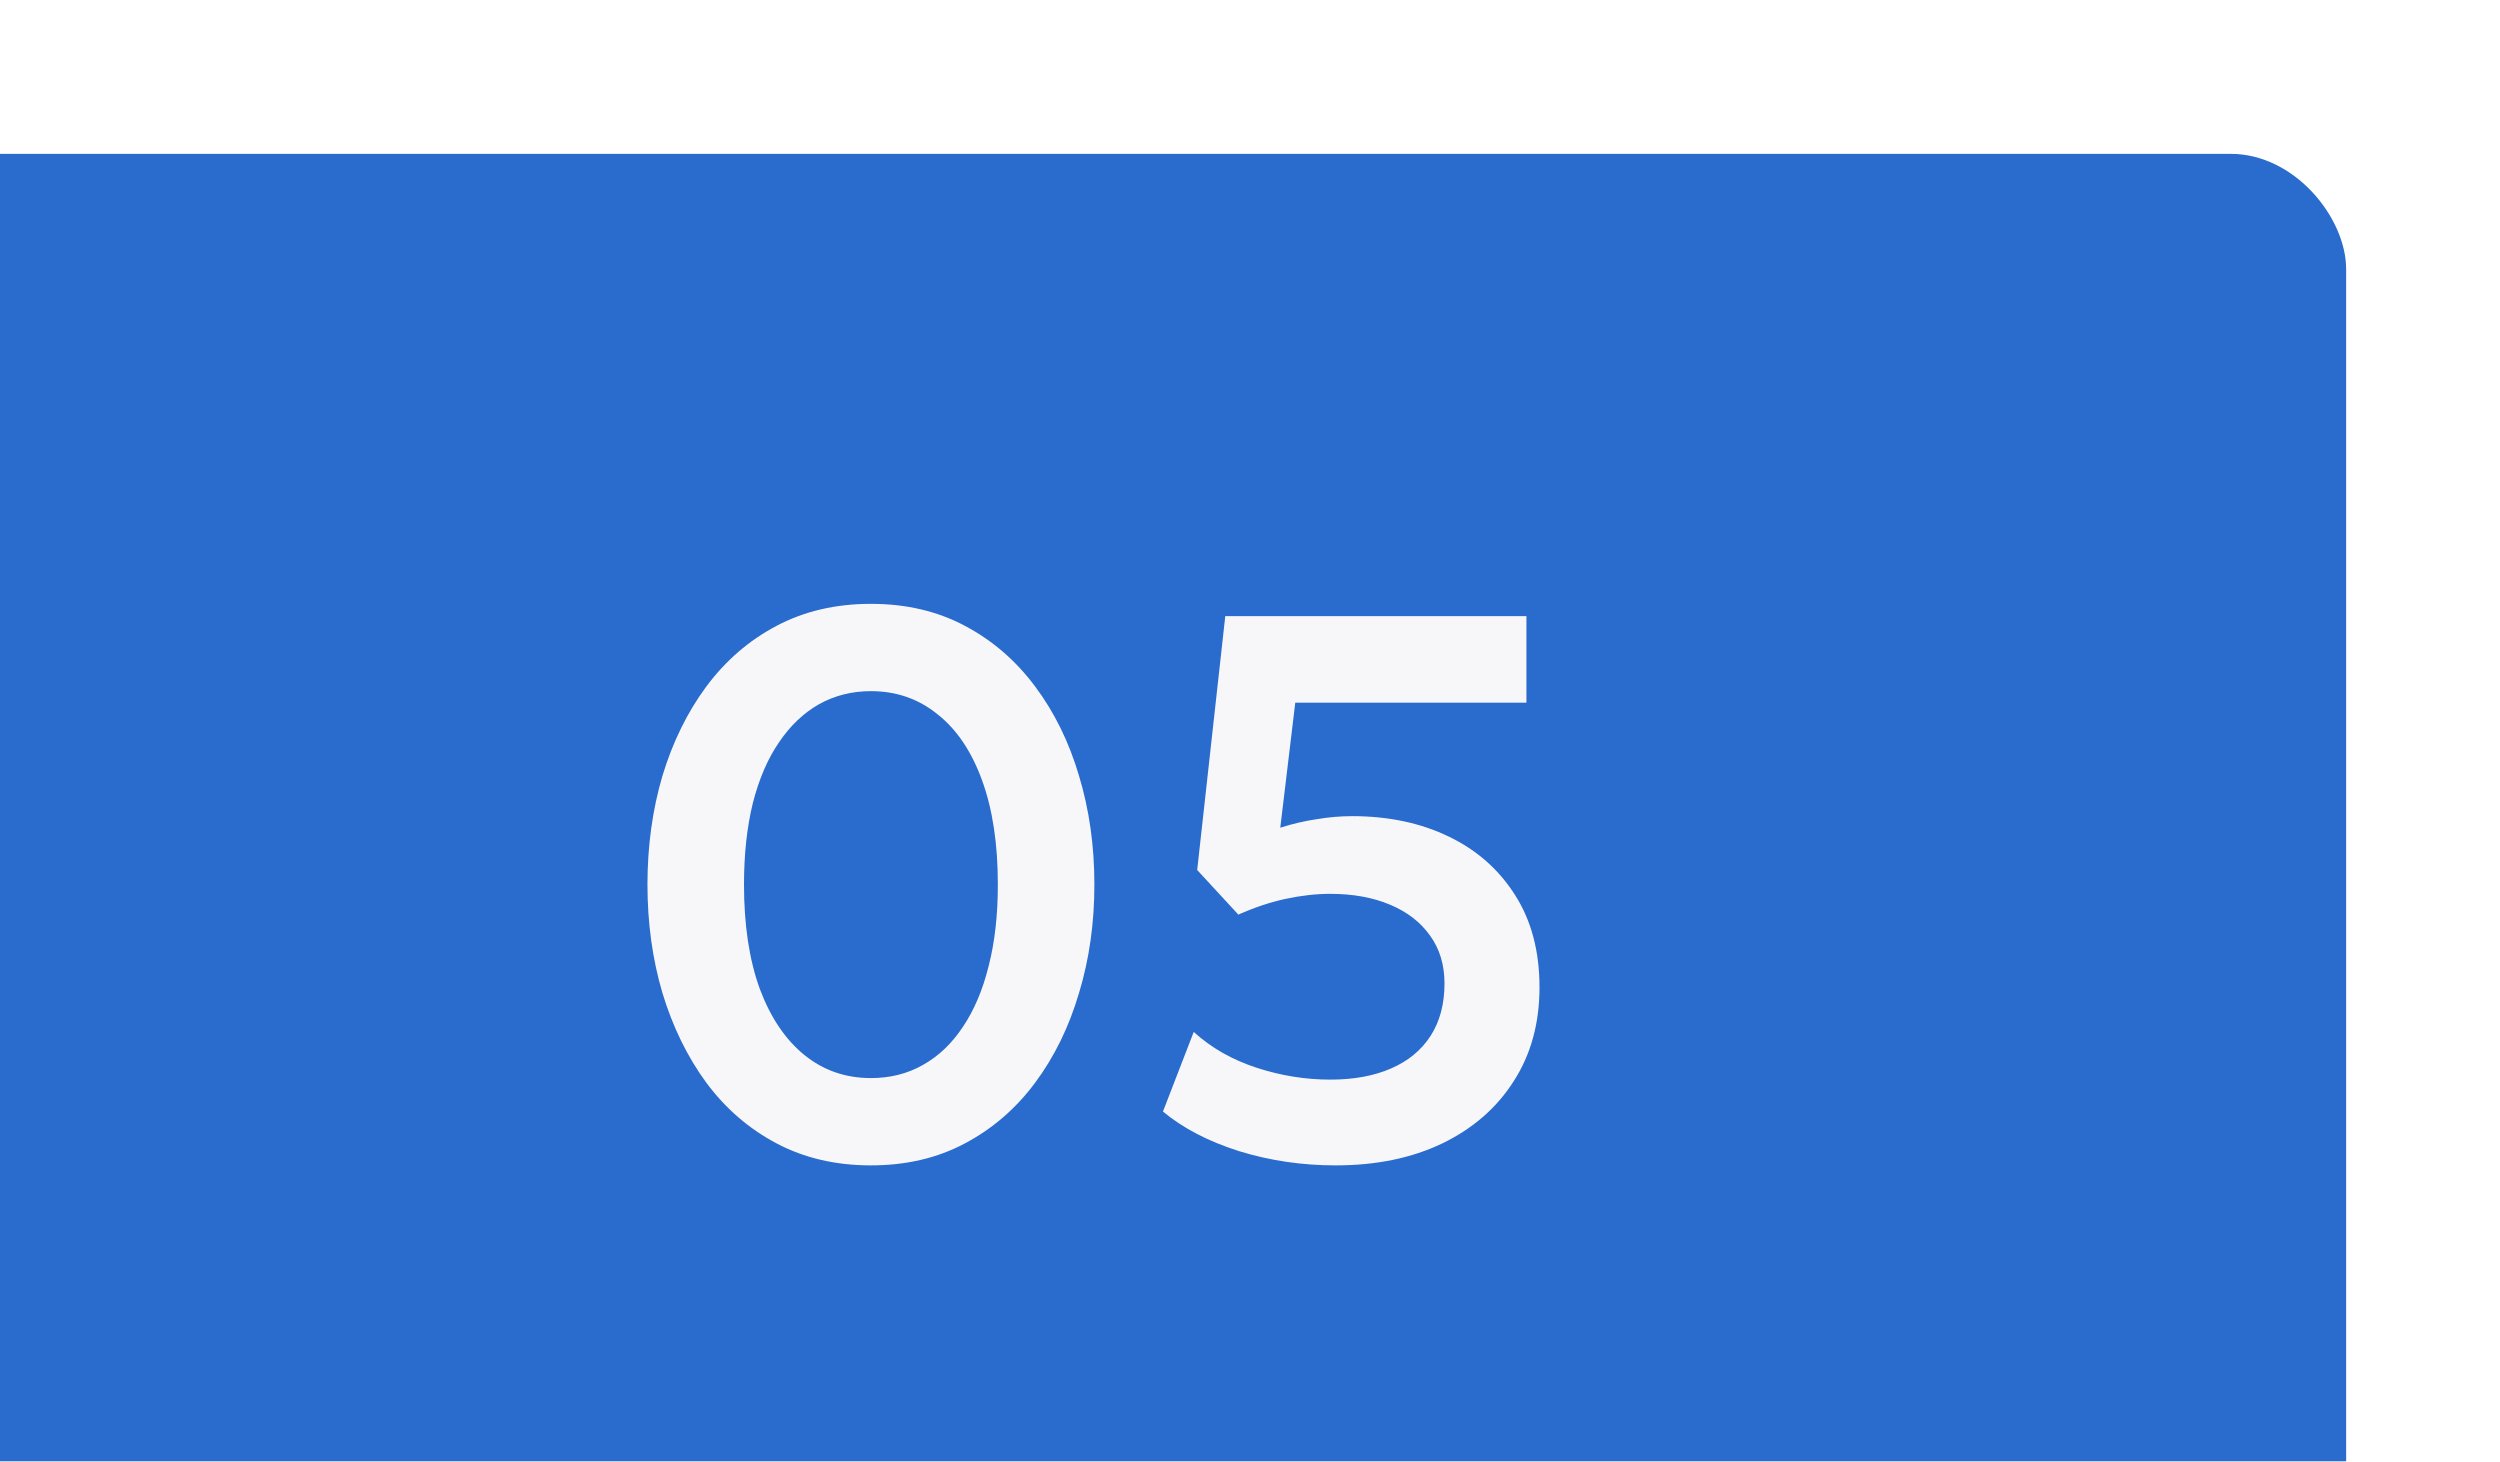
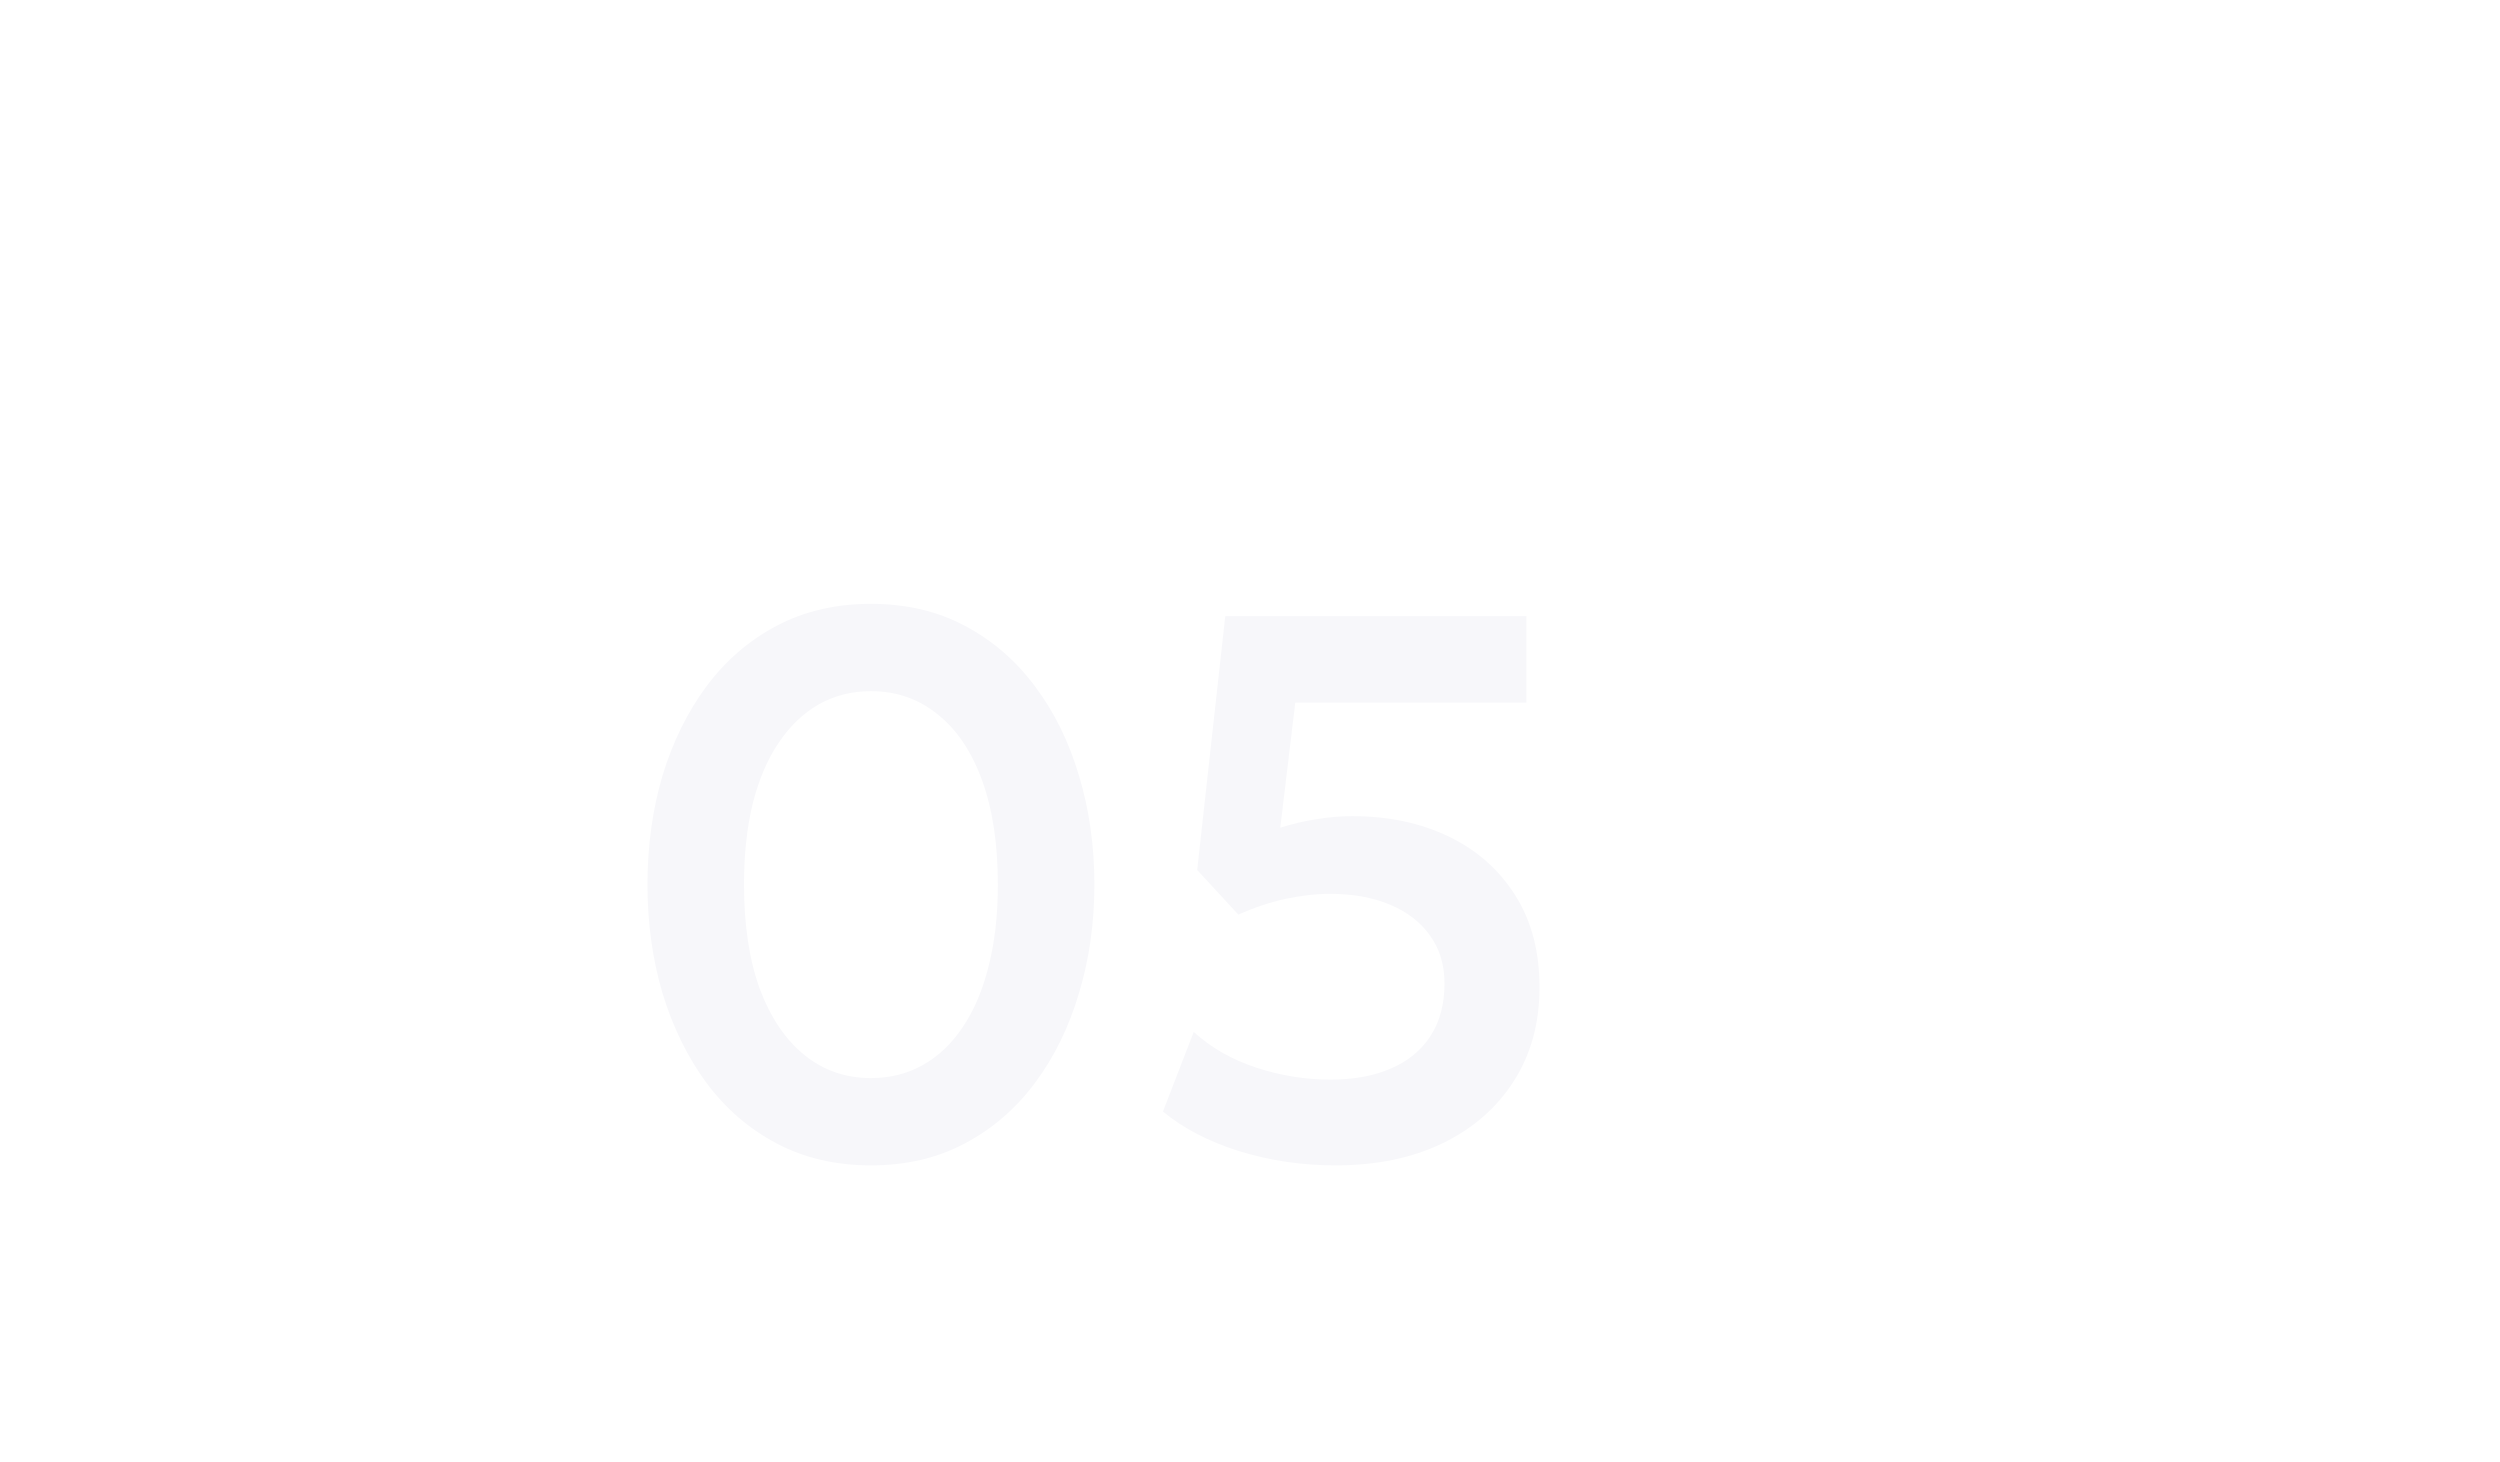
<svg xmlns="http://www.w3.org/2000/svg" width="65" height="38" viewBox="0 0 65 38" fill="none">
  <g filter="url(#filter0_i_497_230)">
-     <rect width="65" height="38" rx="3" fill="#296CCD" />
    <path d="M26.644 26.3C25.731 26.3 24.914 26.11 24.194 25.73C23.474 25.35 22.864 24.823 22.364 24.15C21.871 23.477 21.491 22.7 21.224 21.82C20.964 20.94 20.834 20 20.834 19C20.834 17.993 20.964 17.05 21.224 16.17C21.491 15.29 21.871 14.517 22.364 13.85C22.864 13.177 23.474 12.65 24.194 12.27C24.914 11.89 25.731 11.7 26.644 11.7C27.557 11.7 28.371 11.89 29.084 12.27C29.804 12.65 30.414 13.177 30.914 13.85C31.414 14.517 31.794 15.29 32.054 16.17C32.321 17.05 32.454 17.993 32.454 19C32.454 20 32.321 20.94 32.054 21.82C31.794 22.7 31.414 23.477 30.914 24.15C30.414 24.823 29.804 25.35 29.084 25.73C28.371 26.11 27.557 26.3 26.644 26.3ZM26.644 24.03C27.144 24.03 27.594 23.917 27.994 23.69C28.401 23.463 28.747 23.133 29.034 22.7C29.327 22.267 29.551 21.74 29.704 21.12C29.864 20.5 29.944 19.793 29.944 19C29.944 17.94 29.807 17.037 29.534 16.29C29.261 15.537 28.874 14.963 28.374 14.57C27.881 14.17 27.304 13.97 26.644 13.97C26.151 13.97 25.701 14.083 25.294 14.31C24.894 14.537 24.547 14.867 24.254 15.3C23.961 15.727 23.734 16.253 23.574 16.88C23.421 17.5 23.344 18.207 23.344 19C23.344 20.053 23.481 20.957 23.754 21.71C24.034 22.457 24.421 23.03 24.914 23.43C25.407 23.83 25.984 24.03 26.644 24.03ZM38.727 26.3C37.854 26.3 37.017 26.177 36.217 25.93C35.417 25.677 34.757 25.333 34.237 24.9L35.037 22.83C35.491 23.243 36.034 23.553 36.667 23.76C37.301 23.967 37.941 24.07 38.587 24.07C39.201 24.07 39.727 23.973 40.167 23.78C40.614 23.587 40.957 23.303 41.197 22.93C41.437 22.557 41.557 22.103 41.557 21.57C41.557 21.083 41.431 20.667 41.177 20.32C40.931 19.973 40.584 19.707 40.137 19.52C39.691 19.333 39.174 19.24 38.587 19.24C38.221 19.24 37.834 19.283 37.427 19.37C37.027 19.457 36.617 19.593 36.197 19.78L35.127 18.62L35.857 12.02H43.687V14.27H37.677L37.287 17.52C37.601 17.42 37.914 17.347 38.227 17.3C38.541 17.247 38.851 17.22 39.157 17.22C40.097 17.22 40.934 17.397 41.667 17.75C42.401 18.103 42.977 18.613 43.397 19.28C43.817 19.94 44.027 20.737 44.027 21.67C44.027 22.603 43.804 23.417 43.357 24.11C42.917 24.803 42.297 25.343 41.497 25.73C40.704 26.11 39.781 26.3 38.727 26.3Z" fill="#F7F7FA" />
  </g>
  <defs>
    <filter id="filter0_i_497_230" x="-4" y="0" width="69" height="42" filterUnits="userSpaceOnUse" color-interpolation-filters="sRGB">
      <feFlood flood-opacity="0" result="BackgroundImageFix" />
      <feBlend mode="normal" in="SourceGraphic" in2="BackgroundImageFix" result="shape" />
      <feColorMatrix in="SourceAlpha" type="matrix" values="0 0 0 0 0 0 0 0 0 0 0 0 0 0 0 0 0 0 127 0" result="hardAlpha" />
      <feOffset dx="-4" dy="4" />
      <feGaussianBlur stdDeviation="8.15" />
      <feComposite in2="hardAlpha" operator="arithmetic" k2="-1" k3="1" />
      <feColorMatrix type="matrix" values="0 0 0 0 1 0 0 0 0 1 0 0 0 0 1 0 0 0 0.35 0" />
      <feBlend mode="normal" in2="shape" result="effect1_innerShadow_497_230" />
    </filter>
  </defs>
</svg>